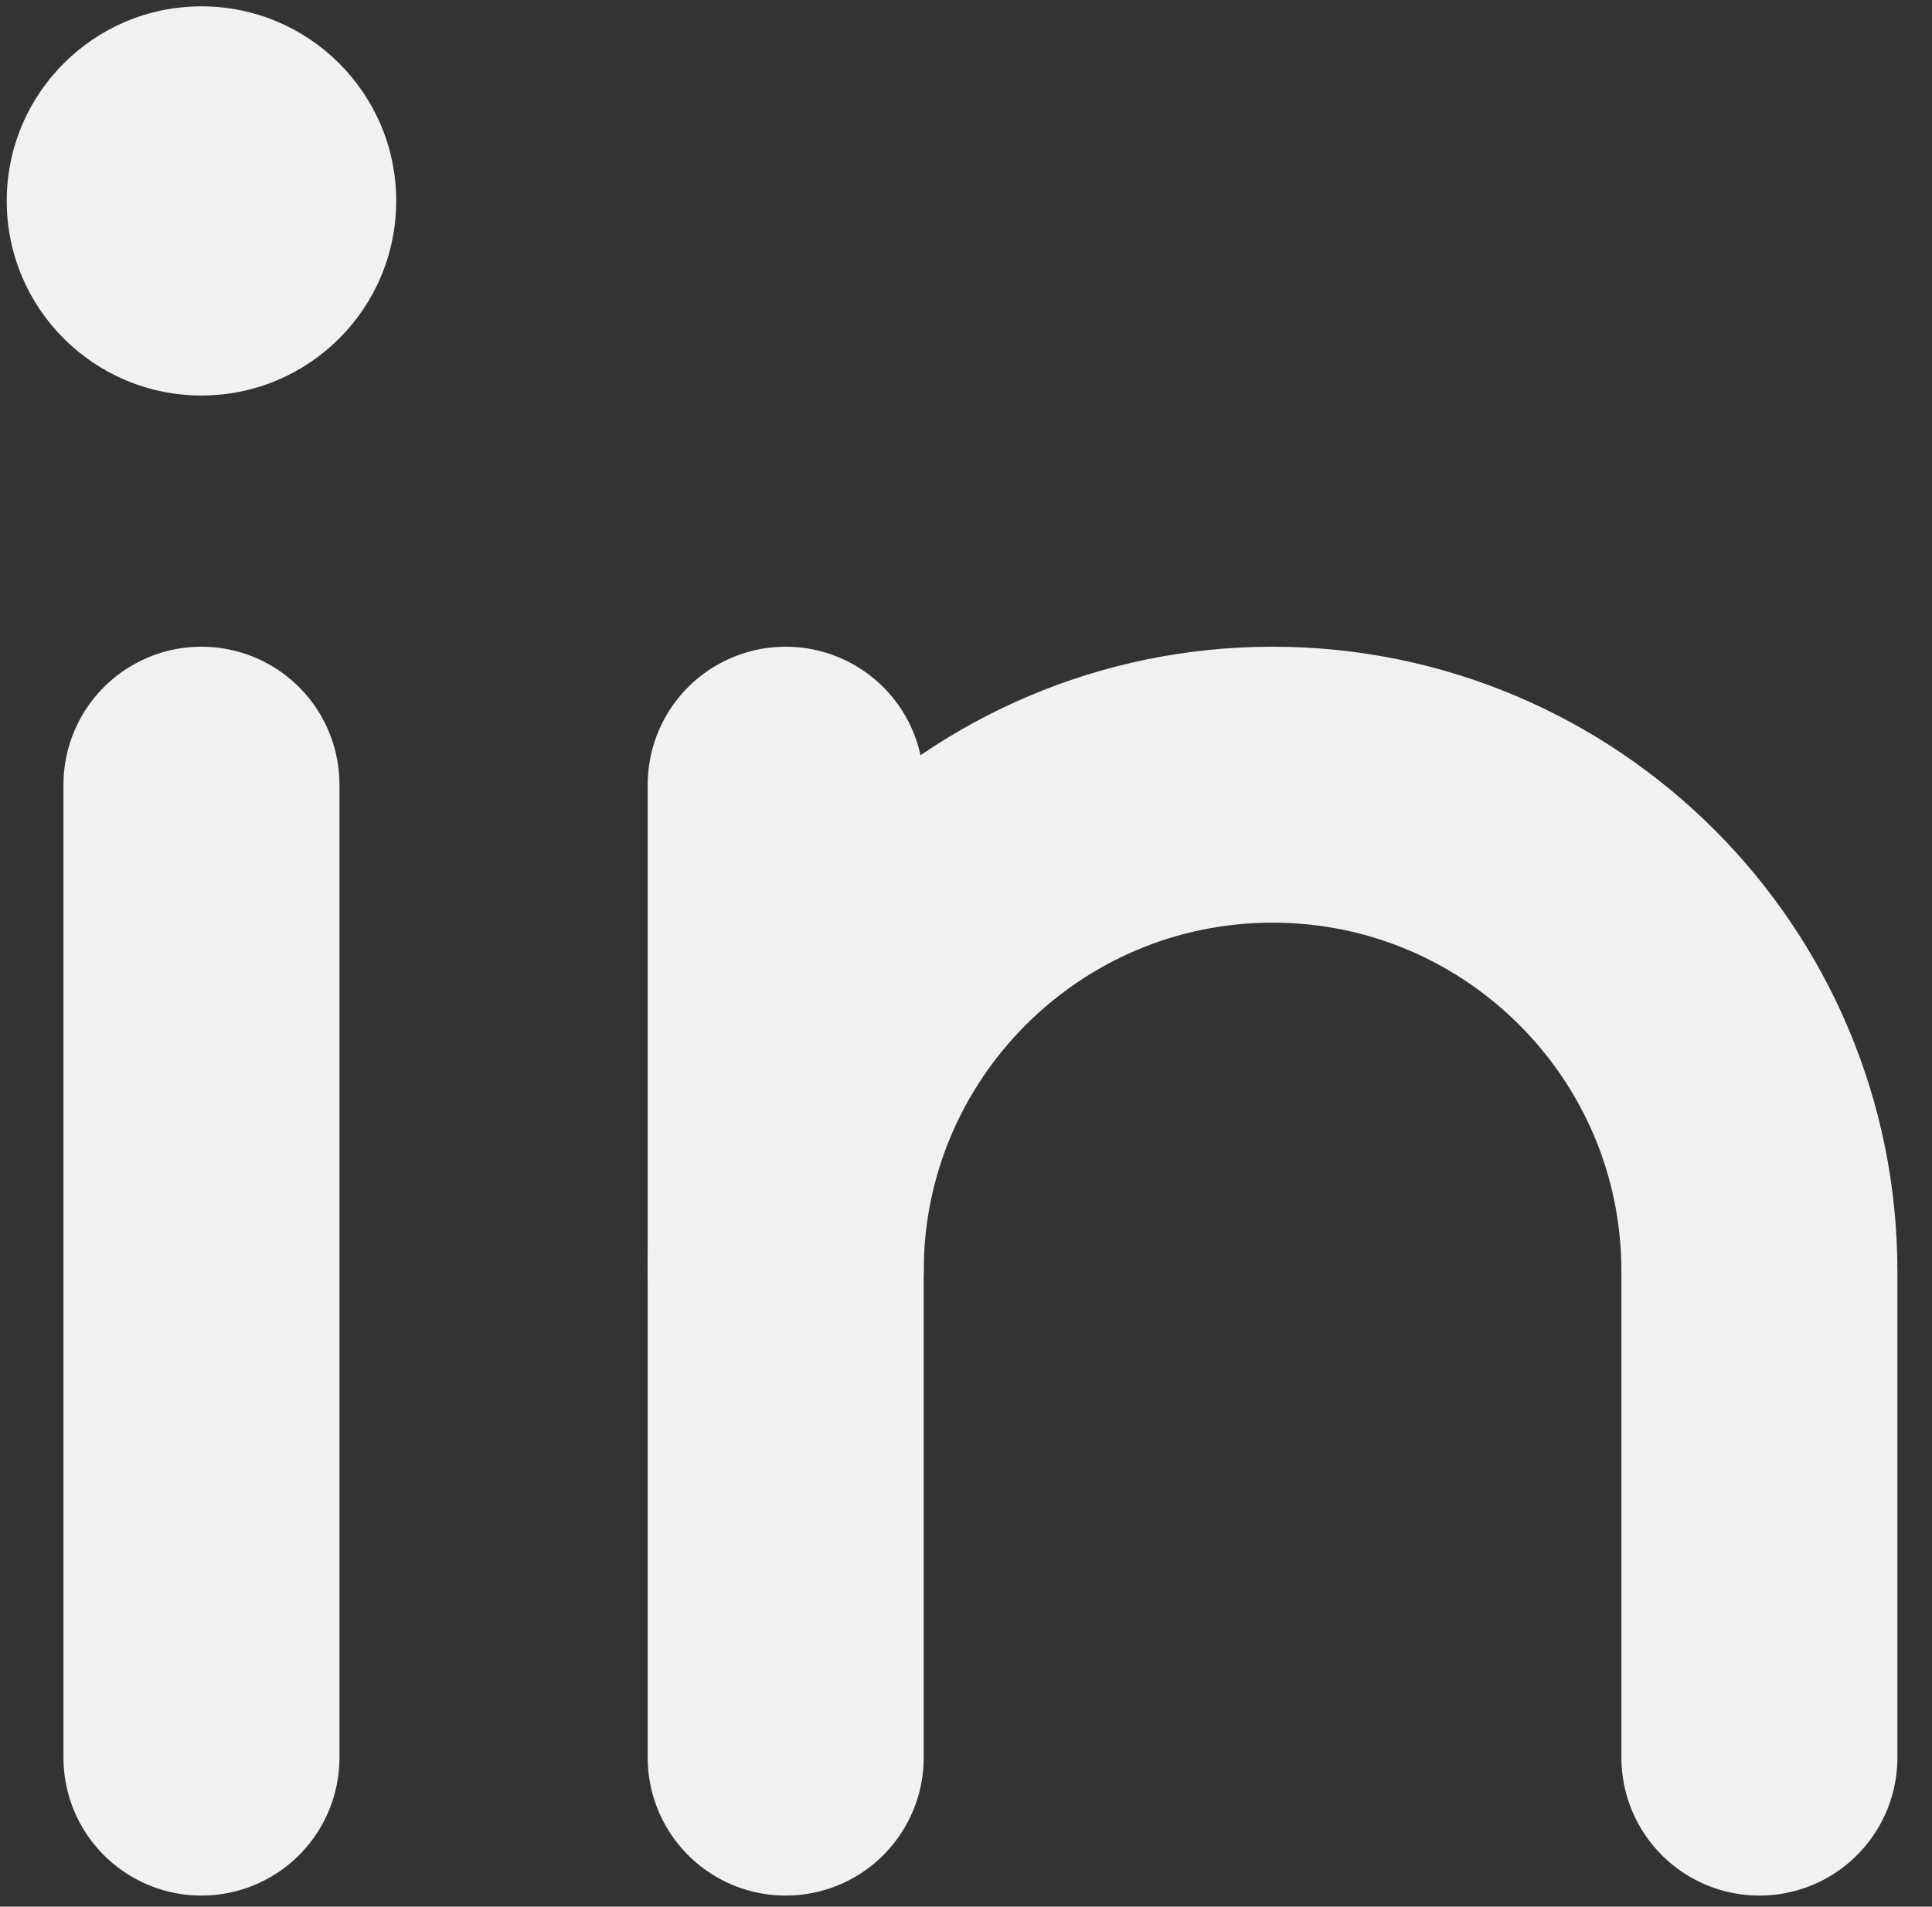
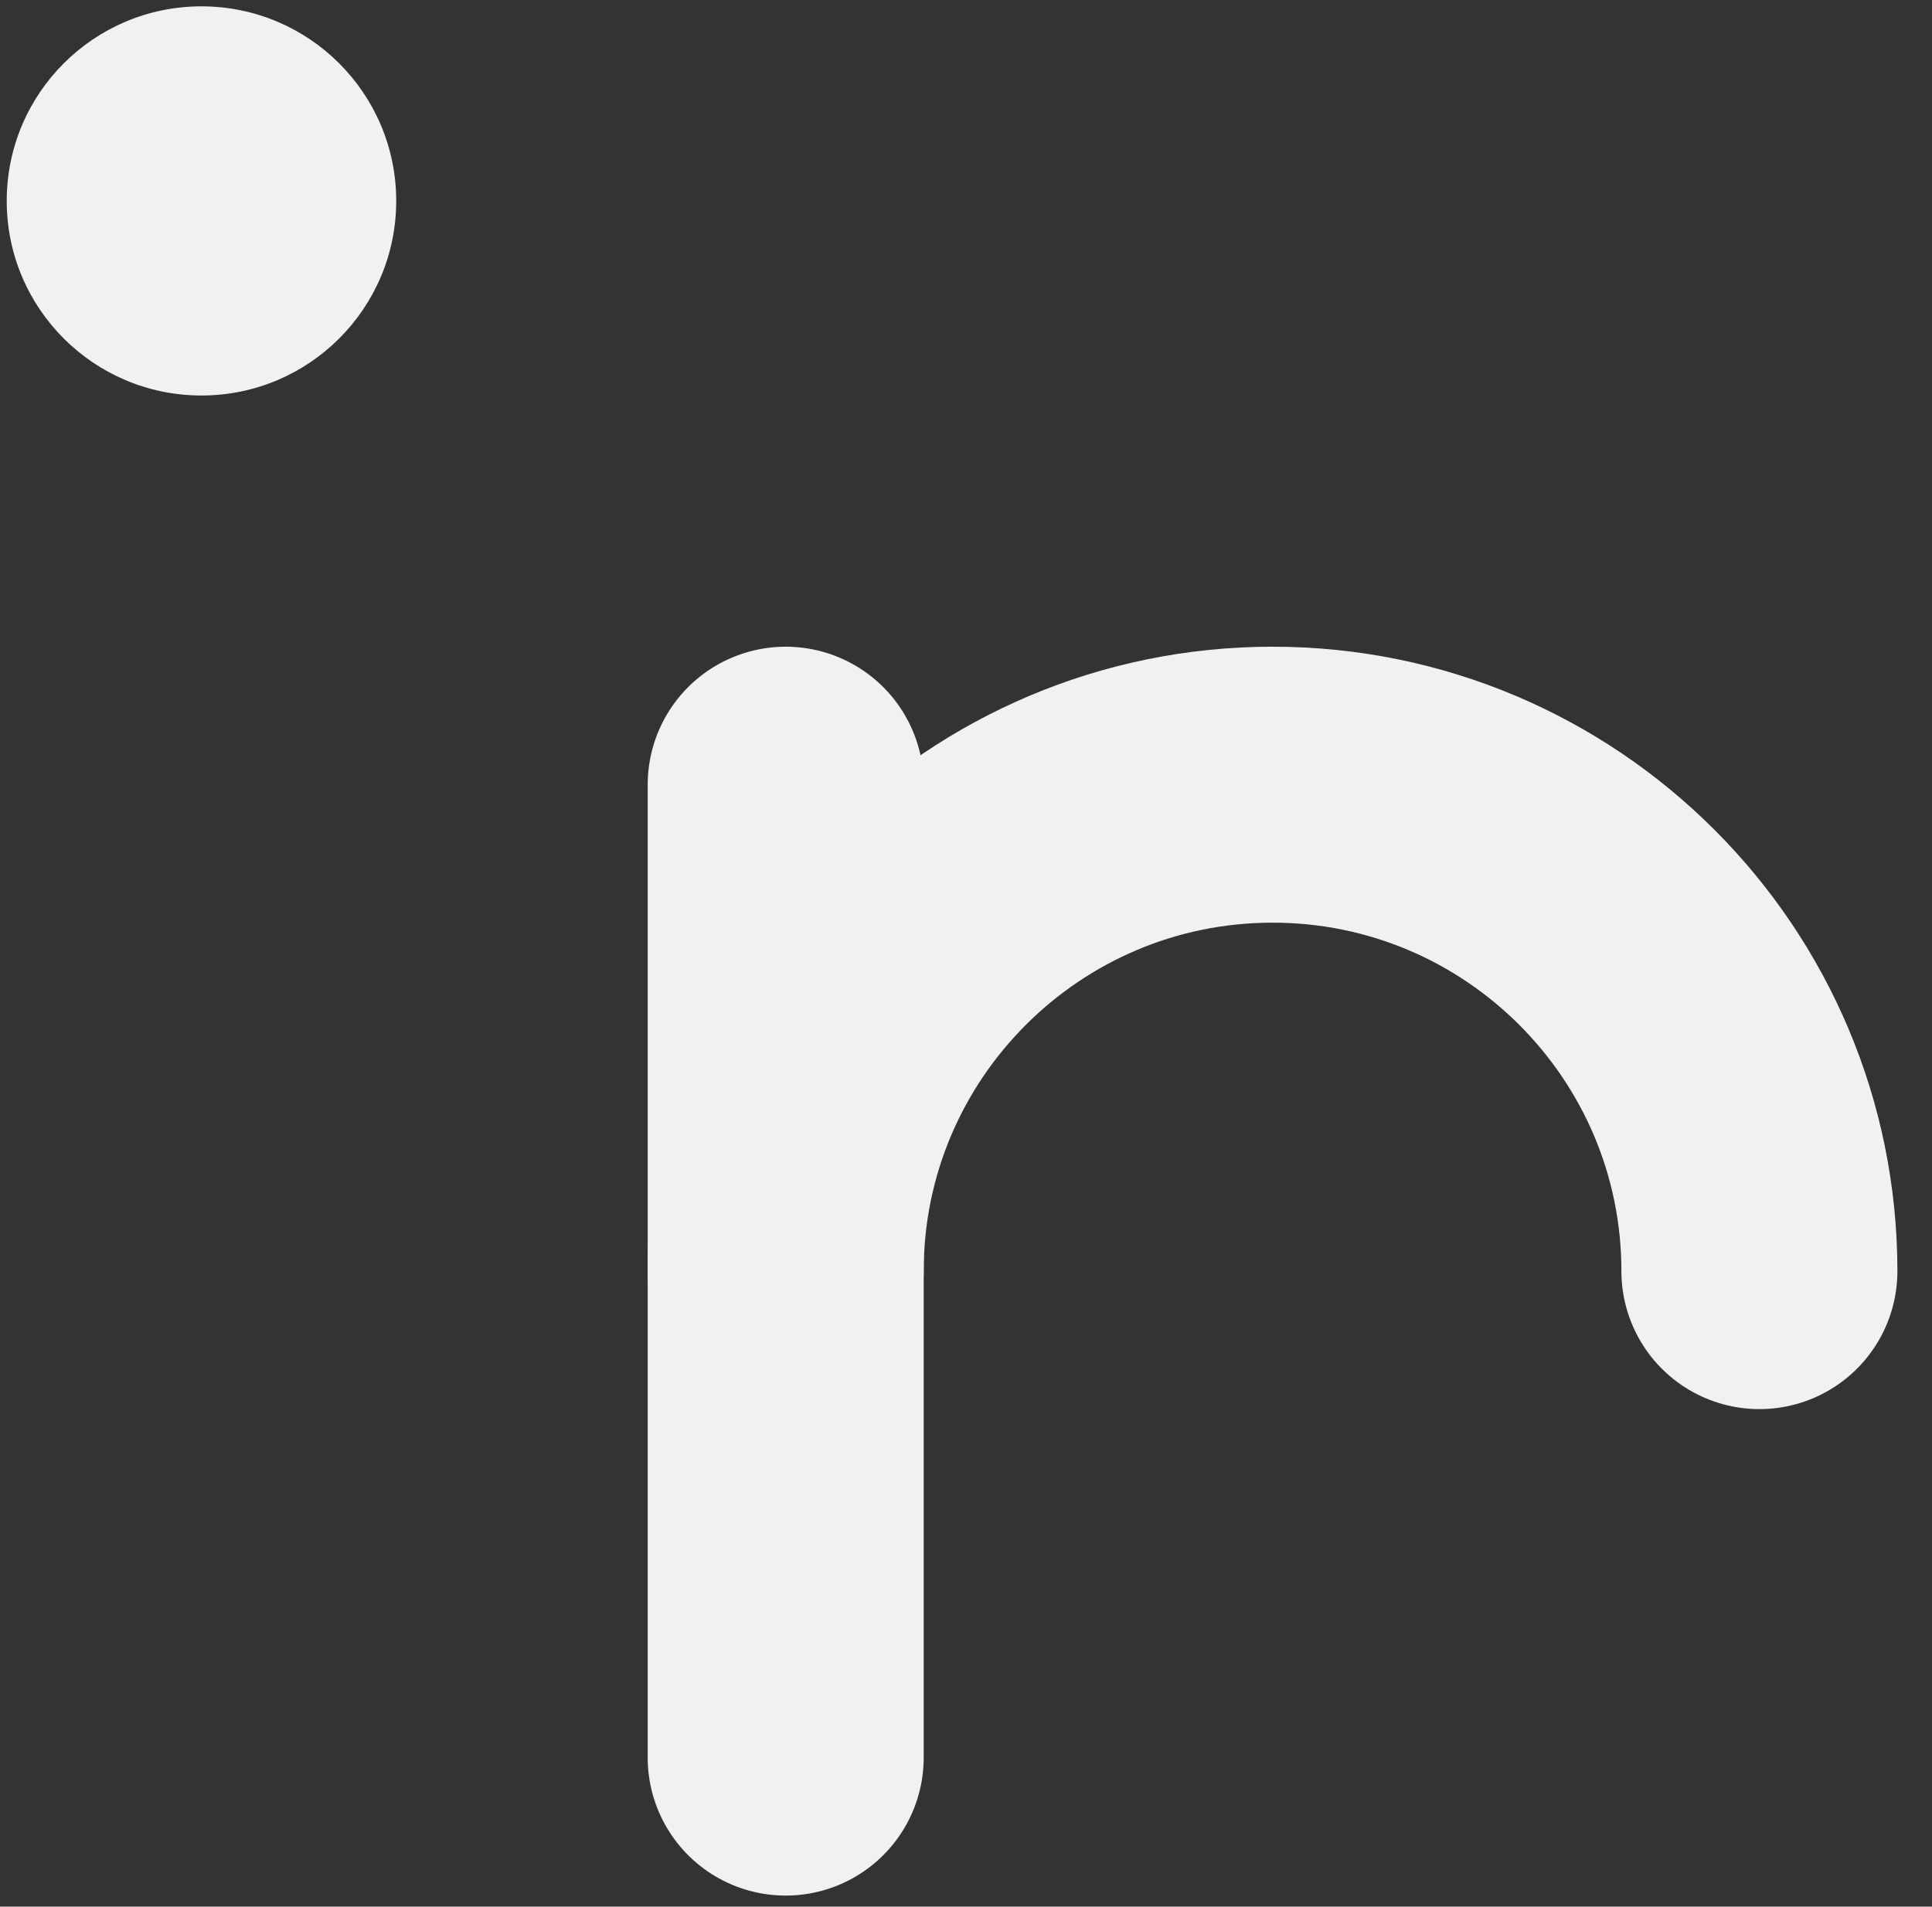
<svg xmlns="http://www.w3.org/2000/svg" fill="none" height="100%" overflow="visible" preserveAspectRatio="none" style="display: block;" viewBox="0 0 77 76" width="100%">
  <rect x="0" y="0" width="77" height="76" fill="#333333" stroke="none" />
  <g id="line-md:linkedin">
    <path d="M8.029 15.765C12.316 15.765 15.791 12.293 15.791 8.009C15.791 3.726 12.316 0.253 8.029 0.253C3.743 0.253 0.268 3.726 0.268 8.009C0.268 12.293 3.743 15.765 8.029 15.765Z" fill="#F1F1F1" id="Vector" />
    <g id="Group">
-       <path d="M8.029 31.278V70.059" id="Vector_2" stroke="#F1F1F1" stroke-linecap="round" stroke-width="11" />
      <path d="M31.314 31.278V70.059" id="Vector_3" stroke="#F1F1F1" stroke-linecap="round" stroke-width="11" />
-       <path d="M31.314 50.668C31.314 39.965 40.007 31.278 50.718 31.278C61.428 31.278 70.121 39.965 70.121 50.668V70.059" id="Vector_4" stroke="#F1F1F1" stroke-linecap="round" stroke-width="11" />
+       <path d="M31.314 50.668C31.314 39.965 40.007 31.278 50.718 31.278C61.428 31.278 70.121 39.965 70.121 50.668" id="Vector_4" stroke="#F1F1F1" stroke-linecap="round" stroke-width="11" />
    </g>
  </g>
</svg>